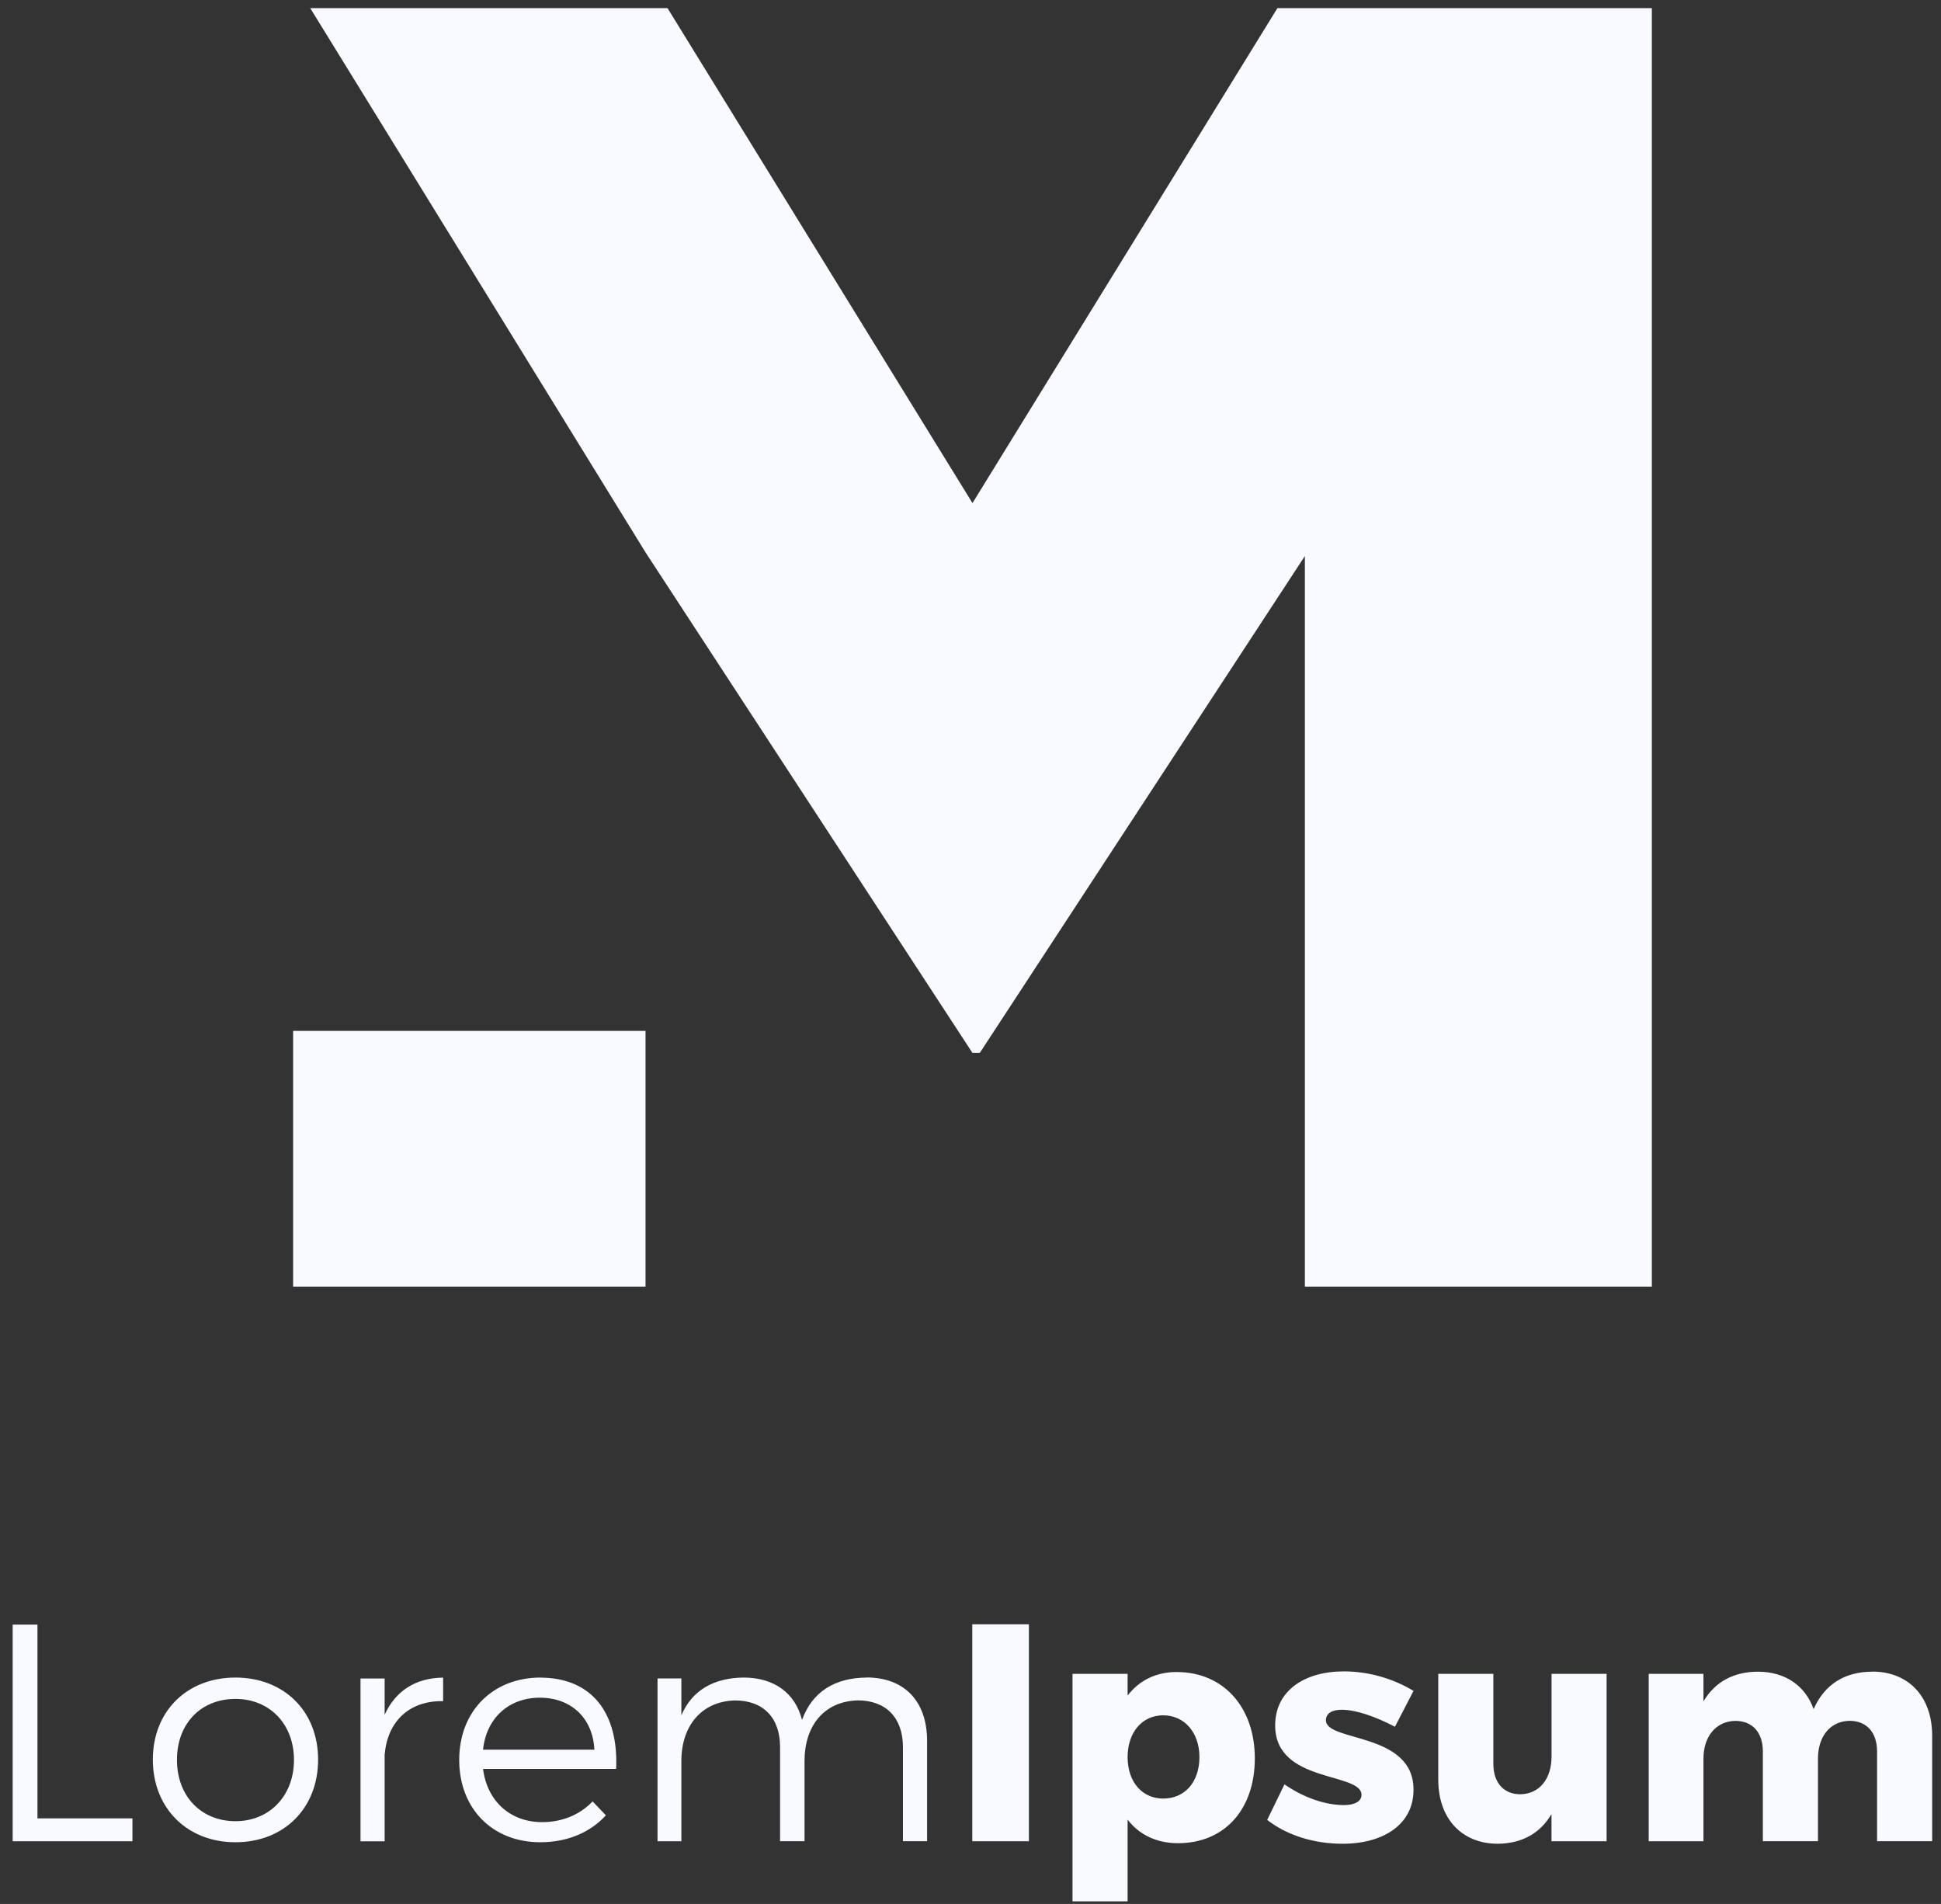
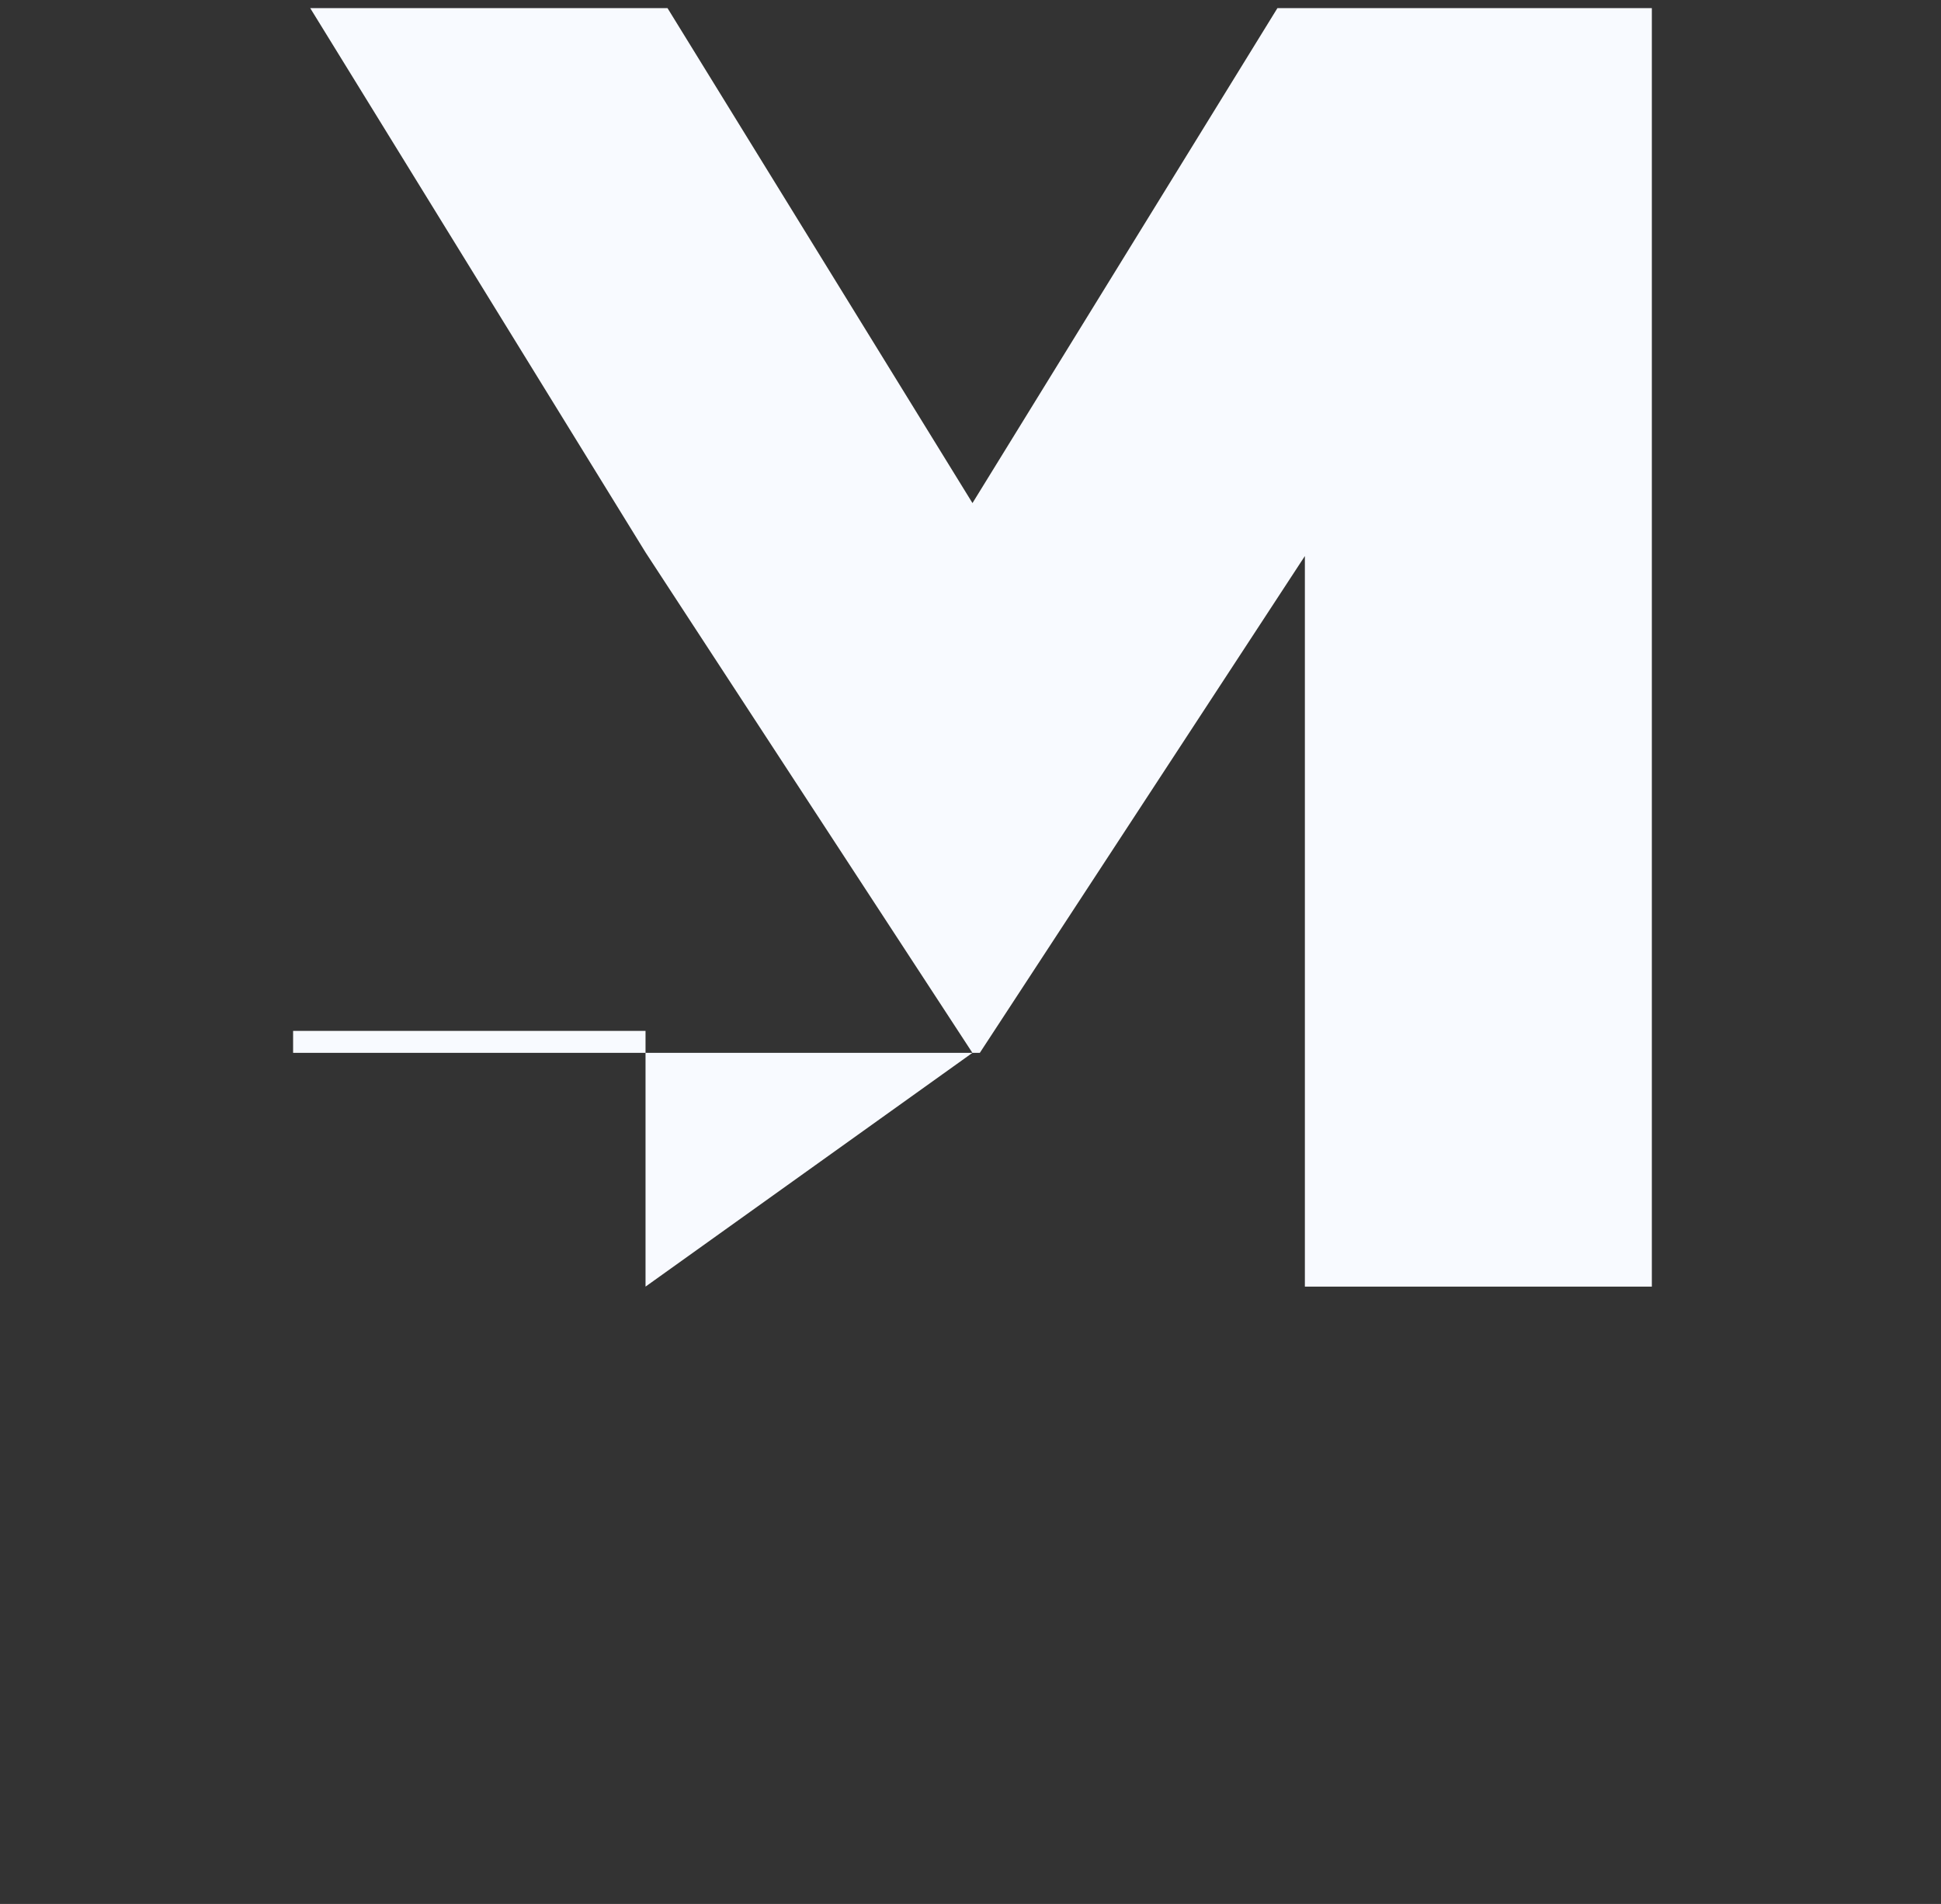
<svg xmlns="http://www.w3.org/2000/svg" width="104" height="102" viewBox="0 0 104 102" fill="none">
  <rect x="0" y="0" width="104" height="102" fill="#333333" stroke="none" />
-   <path d="M100.309 89.558C98.85 89.558 97.755 90.238 97.175 91.564C96.727 90.303 95.648 89.558 94.189 89.558C92.896 89.558 91.885 90.105 91.272 91.149V89.674H88.339V98.643H91.272V94.216C91.272 93.039 91.936 92.209 92.98 92.193C93.891 92.193 94.455 92.806 94.455 93.833V98.64H97.408V94.213C97.408 93.036 98.056 92.207 99.1 92.19C100.011 92.19 100.574 92.803 100.574 93.831V98.638H103.527V92.985C103.527 90.878 102.25 89.552 100.311 89.552M83.133 89.674V94.102C83.133 95.278 82.504 96.108 81.457 96.124C80.579 96.124 80.015 95.511 80.015 94.5V89.674H77.063V95.343C77.063 97.431 78.323 98.776 80.262 98.776C81.539 98.76 82.518 98.228 83.13 97.184V98.643H86.083V89.674H83.13H83.133ZM74.742 92.507L75.737 90.585C74.609 89.905 73.299 89.541 72.006 89.541C69.9 89.541 68.324 90.569 68.324 92.442C68.324 95.544 72.95 94.929 72.95 96.157C72.95 96.523 72.551 96.704 72.006 96.704C71.011 96.704 69.851 96.306 68.823 95.593L67.896 97.499C68.991 98.345 70.434 98.776 71.941 98.776C74.129 98.776 75.737 97.732 75.737 95.891C75.753 92.773 71.044 93.337 71.044 92.16C71.044 91.778 71.391 91.597 71.89 91.597C72.619 91.597 73.63 91.927 74.742 92.507ZM62.324 96.355C61.196 96.355 60.418 95.46 60.418 94.134C60.418 92.808 61.196 91.895 62.324 91.895C63.452 91.895 64.266 92.806 64.266 94.134C64.266 95.463 63.487 96.355 62.324 96.355ZM63.054 89.574C61.942 89.574 61.047 90.021 60.418 90.835V89.674H57.466V101.861H60.418V97.485C61.047 98.299 61.977 98.746 63.121 98.746C65.608 98.746 67.234 96.938 67.234 94.202C67.234 91.466 65.559 89.577 63.056 89.577L63.054 89.574ZM52.095 87.02V98.643H55.129V87.02H52.095ZM46.423 89.872C44.747 89.888 43.522 90.618 42.974 92.144C42.608 90.702 41.483 89.872 39.84 89.872C38.265 89.888 37.088 90.536 36.508 91.895V89.921H35.231V98.643H36.508V94.348C36.508 92.459 37.584 91.149 39.376 91.098C40.903 91.098 41.797 92.025 41.797 93.6V98.64H43.107V94.346C43.107 92.456 44.151 91.146 45.959 91.095C47.467 91.095 48.38 92.022 48.38 93.597V98.638H49.674V93.267C49.674 91.144 48.464 89.867 46.423 89.867V89.872ZM25.88 93.736C26.061 92.044 27.257 90.951 28.93 90.951C30.603 90.951 31.766 92.046 31.847 93.736H25.877H25.88ZM28.933 89.872C26.395 89.888 24.605 91.68 24.605 94.283C24.605 96.886 26.379 98.695 28.949 98.695C30.408 98.695 31.636 98.163 32.465 97.252L31.752 96.507C31.072 97.22 30.128 97.618 29.049 97.618C27.341 97.618 26.097 96.49 25.883 94.766H33.013C33.146 91.813 31.752 89.875 28.935 89.875L28.933 89.872ZM20.609 91.862V89.924H19.316V98.646H20.609V94.004C20.758 92.247 21.902 91.103 23.743 91.136V89.875C22.268 89.891 21.189 90.588 20.609 91.865V91.862ZM12.616 91.016C14.441 91.016 15.751 92.358 15.751 94.283C15.751 96.208 14.441 97.567 12.616 97.567C10.792 97.567 9.482 96.241 9.482 94.283C9.482 92.326 10.775 91.016 12.616 91.016ZM12.616 89.872C10.014 89.872 8.189 91.68 8.189 94.267C8.189 96.854 10.014 98.695 12.616 98.695C15.219 98.695 17.044 96.87 17.044 94.267C17.044 91.664 15.203 89.872 12.616 89.872ZM0.679 87.036V98.643H7.096V97.415H2.007V87.036H0.682H0.679Z" fill="#F8FAFF" />
-   <path fill-rule="evenodd" clip-rule="evenodd" d="M52.103 56.405L34.588 29.593L16.621 0.434H35.765L52.106 26.952L68.446 0.434H88.507V68.928H69.916V29.788L52.499 56.405H52.108H52.103ZM34.588 68.928H15.705V55.228H34.588V68.928Z" fill="#F8FAFF" />
+   <path fill-rule="evenodd" clip-rule="evenodd" d="M52.103 56.405L34.588 29.593L16.621 0.434H35.765L52.106 26.952L68.446 0.434H88.507V68.928H69.916V29.788L52.499 56.405H52.108H52.103ZH15.705V55.228H34.588V68.928Z" fill="#F8FAFF" />
</svg>